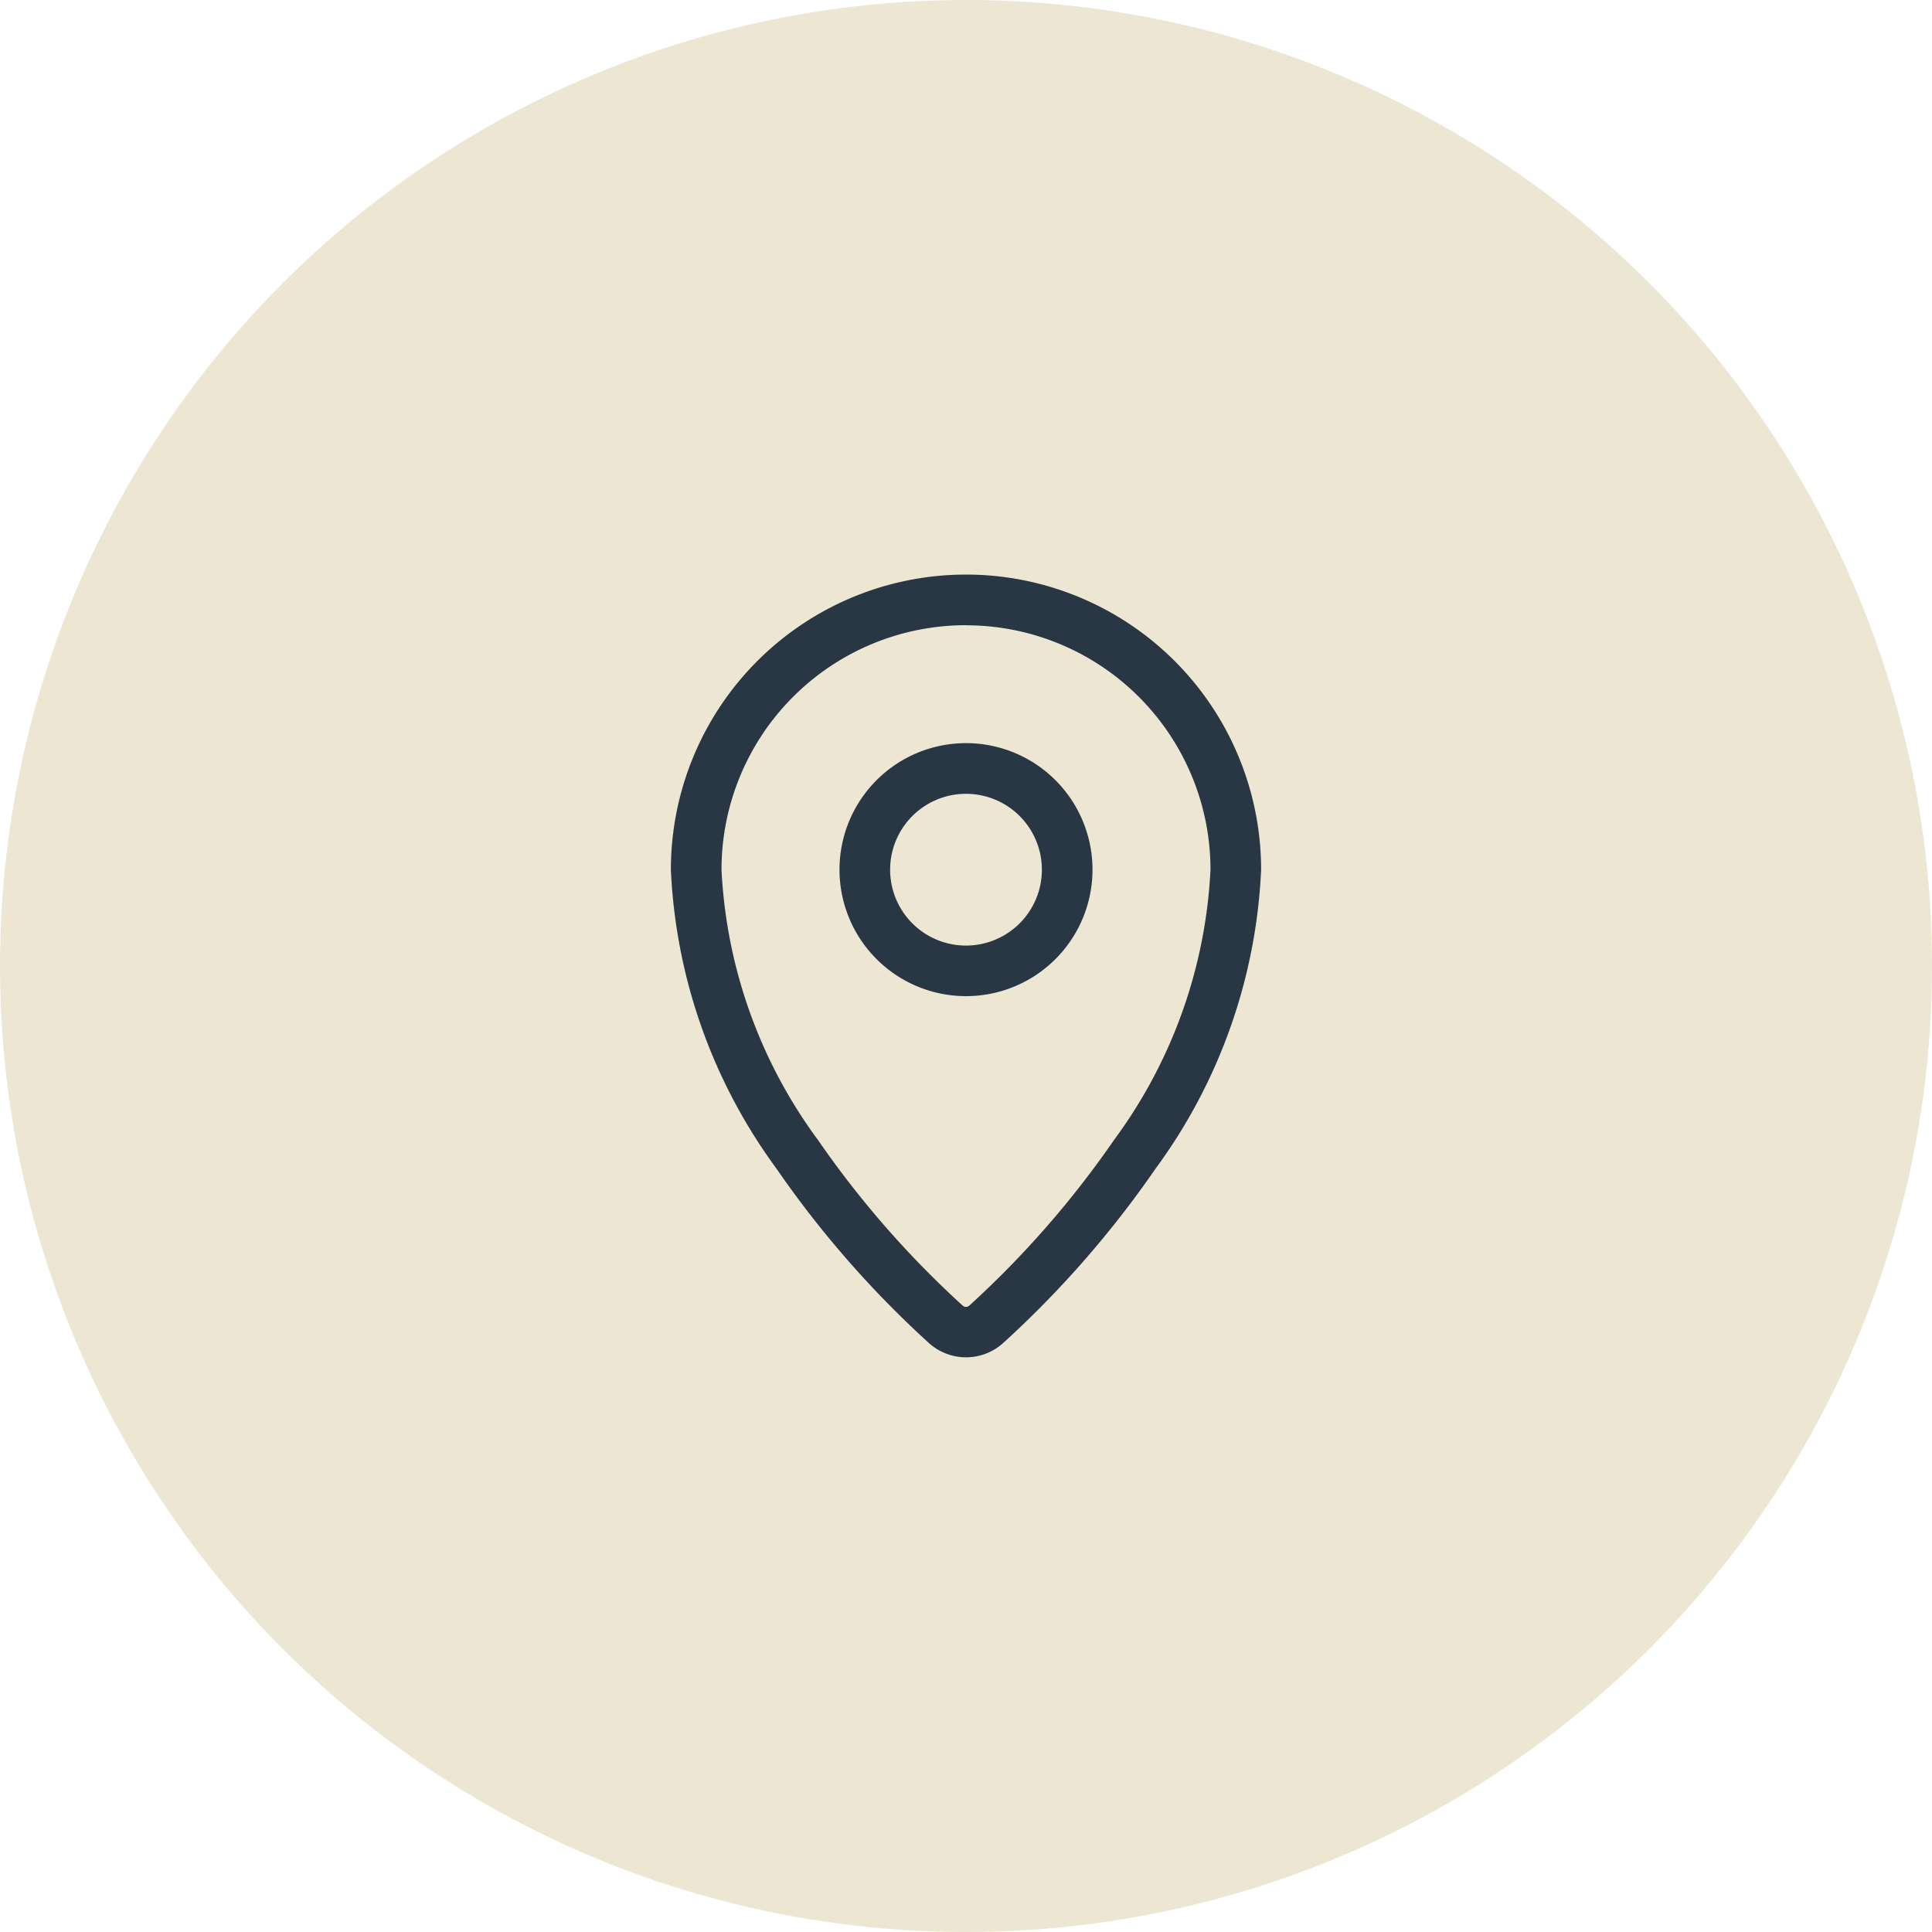
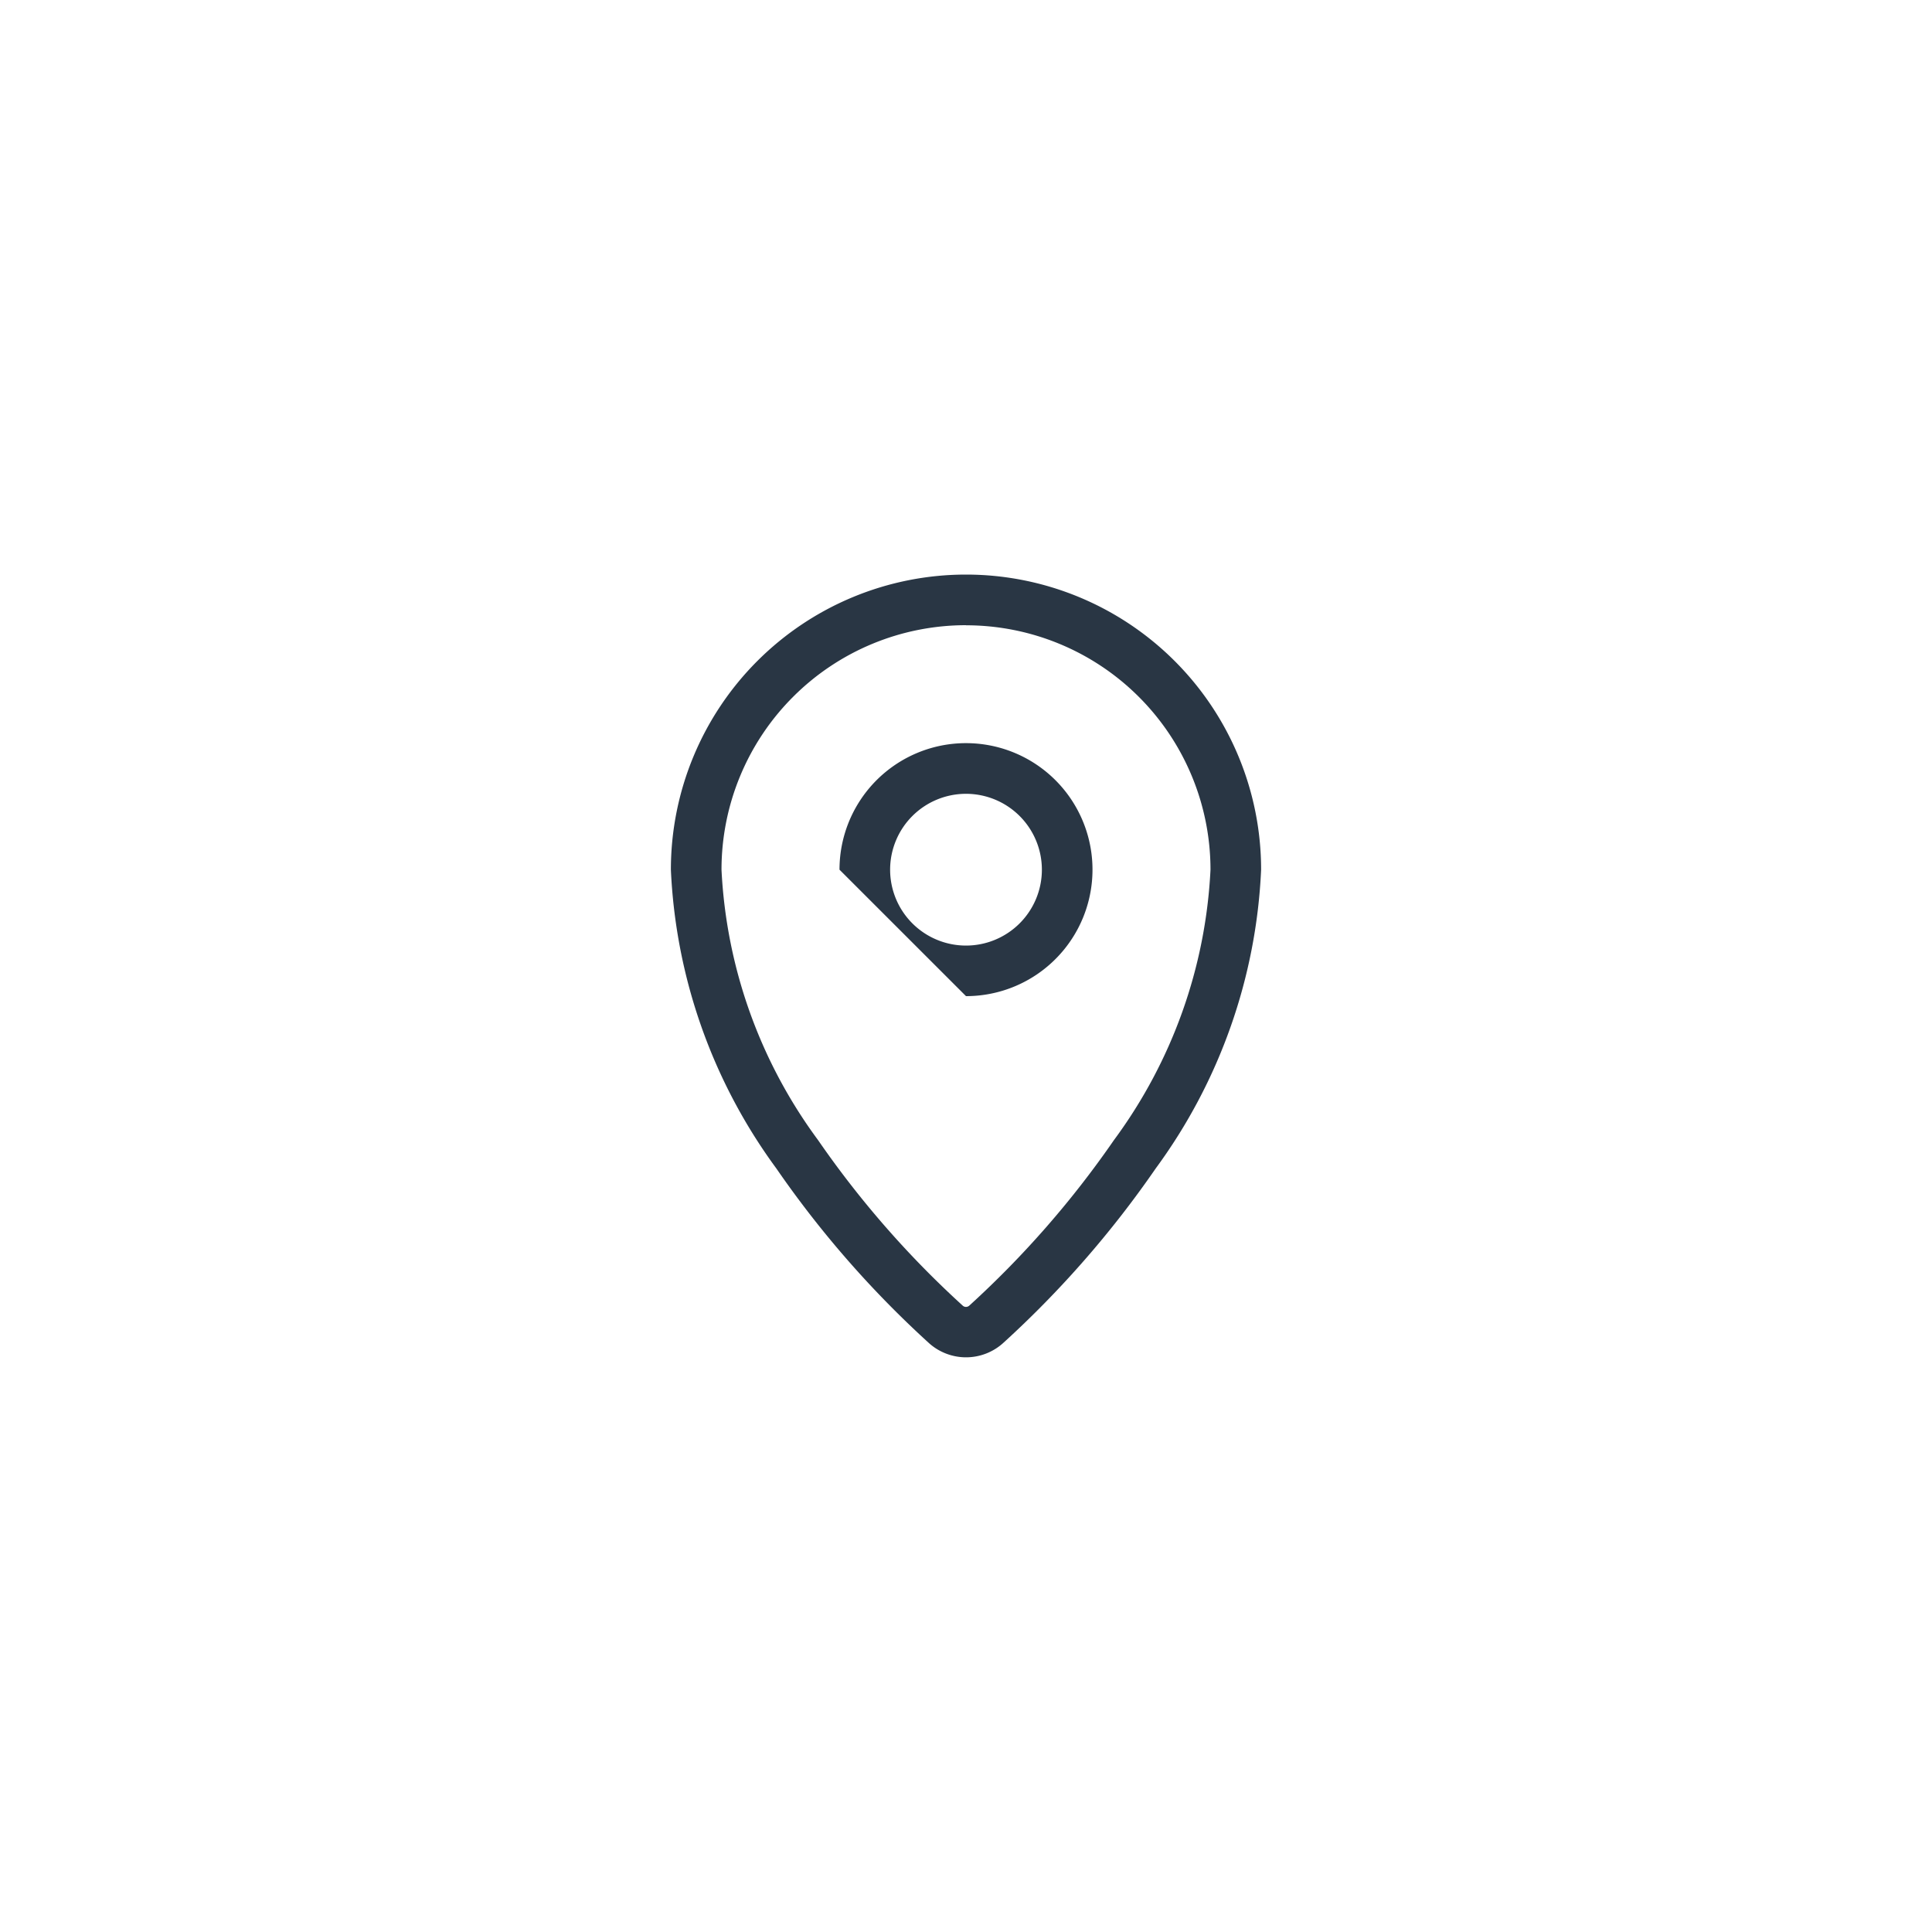
<svg xmlns="http://www.w3.org/2000/svg" width="40" height="40" viewBox="0 0 40 40">
  <g id="Group_202079" data-name="Group 202079" transform="translate(-80 -1312)">
-     <circle id="Ellipse_15461" data-name="Ellipse 15461" cx="20" cy="20" r="20" transform="translate(80 1312)" fill="#ede6d3" />
-     <path id="Path_253039" data-name="Path 253039" d="M1006.741,1038.36a2.619,2.619,0,1,1,2.619,2.618A2.619,2.619,0,0,1,1006.741,1038.36Zm2.619-1.571a1.571,1.571,0,1,0,1.571,1.571A1.571,1.571,0,0,0,1009.36,1036.789Zm-6.11,1.571a6.11,6.11,0,0,1,12.22,0,11.294,11.294,0,0,1-2.182,6.185,20.993,20.993,0,0,1-3.151,3.608,1.147,1.147,0,0,1-1.553,0,20.991,20.991,0,0,1-3.151-3.608A11.294,11.294,0,0,1,1003.25,1038.36Zm6.11-5.062a5.062,5.062,0,0,0-5.062,5.062,10.26,10.26,0,0,0,2,5.6,19.957,19.957,0,0,0,2.989,3.421.1.1,0,0,0,.073.031.106.106,0,0,0,.073-.031,19.957,19.957,0,0,0,2.989-3.421,10.26,10.26,0,0,0,2-5.6A5.062,5.062,0,0,0,1009.36,1033.3Z" transform="translate(-909.36 291.646)" fill="#293644" fill-rule="evenodd" />
+     <path id="Path_253039" data-name="Path 253039" d="M1006.741,1038.36a2.619,2.619,0,1,1,2.619,2.618Zm2.619-1.571a1.571,1.571,0,1,0,1.571,1.571A1.571,1.571,0,0,0,1009.36,1036.789Zm-6.11,1.571a6.11,6.11,0,0,1,12.22,0,11.294,11.294,0,0,1-2.182,6.185,20.993,20.993,0,0,1-3.151,3.608,1.147,1.147,0,0,1-1.553,0,20.991,20.991,0,0,1-3.151-3.608A11.294,11.294,0,0,1,1003.25,1038.36Zm6.11-5.062a5.062,5.062,0,0,0-5.062,5.062,10.26,10.26,0,0,0,2,5.6,19.957,19.957,0,0,0,2.989,3.421.1.1,0,0,0,.073.031.106.106,0,0,0,.073-.031,19.957,19.957,0,0,0,2.989-3.421,10.26,10.26,0,0,0,2-5.6A5.062,5.062,0,0,0,1009.36,1033.3Z" transform="translate(-909.36 291.646)" fill="#293644" fill-rule="evenodd" />
  </g>
</svg>